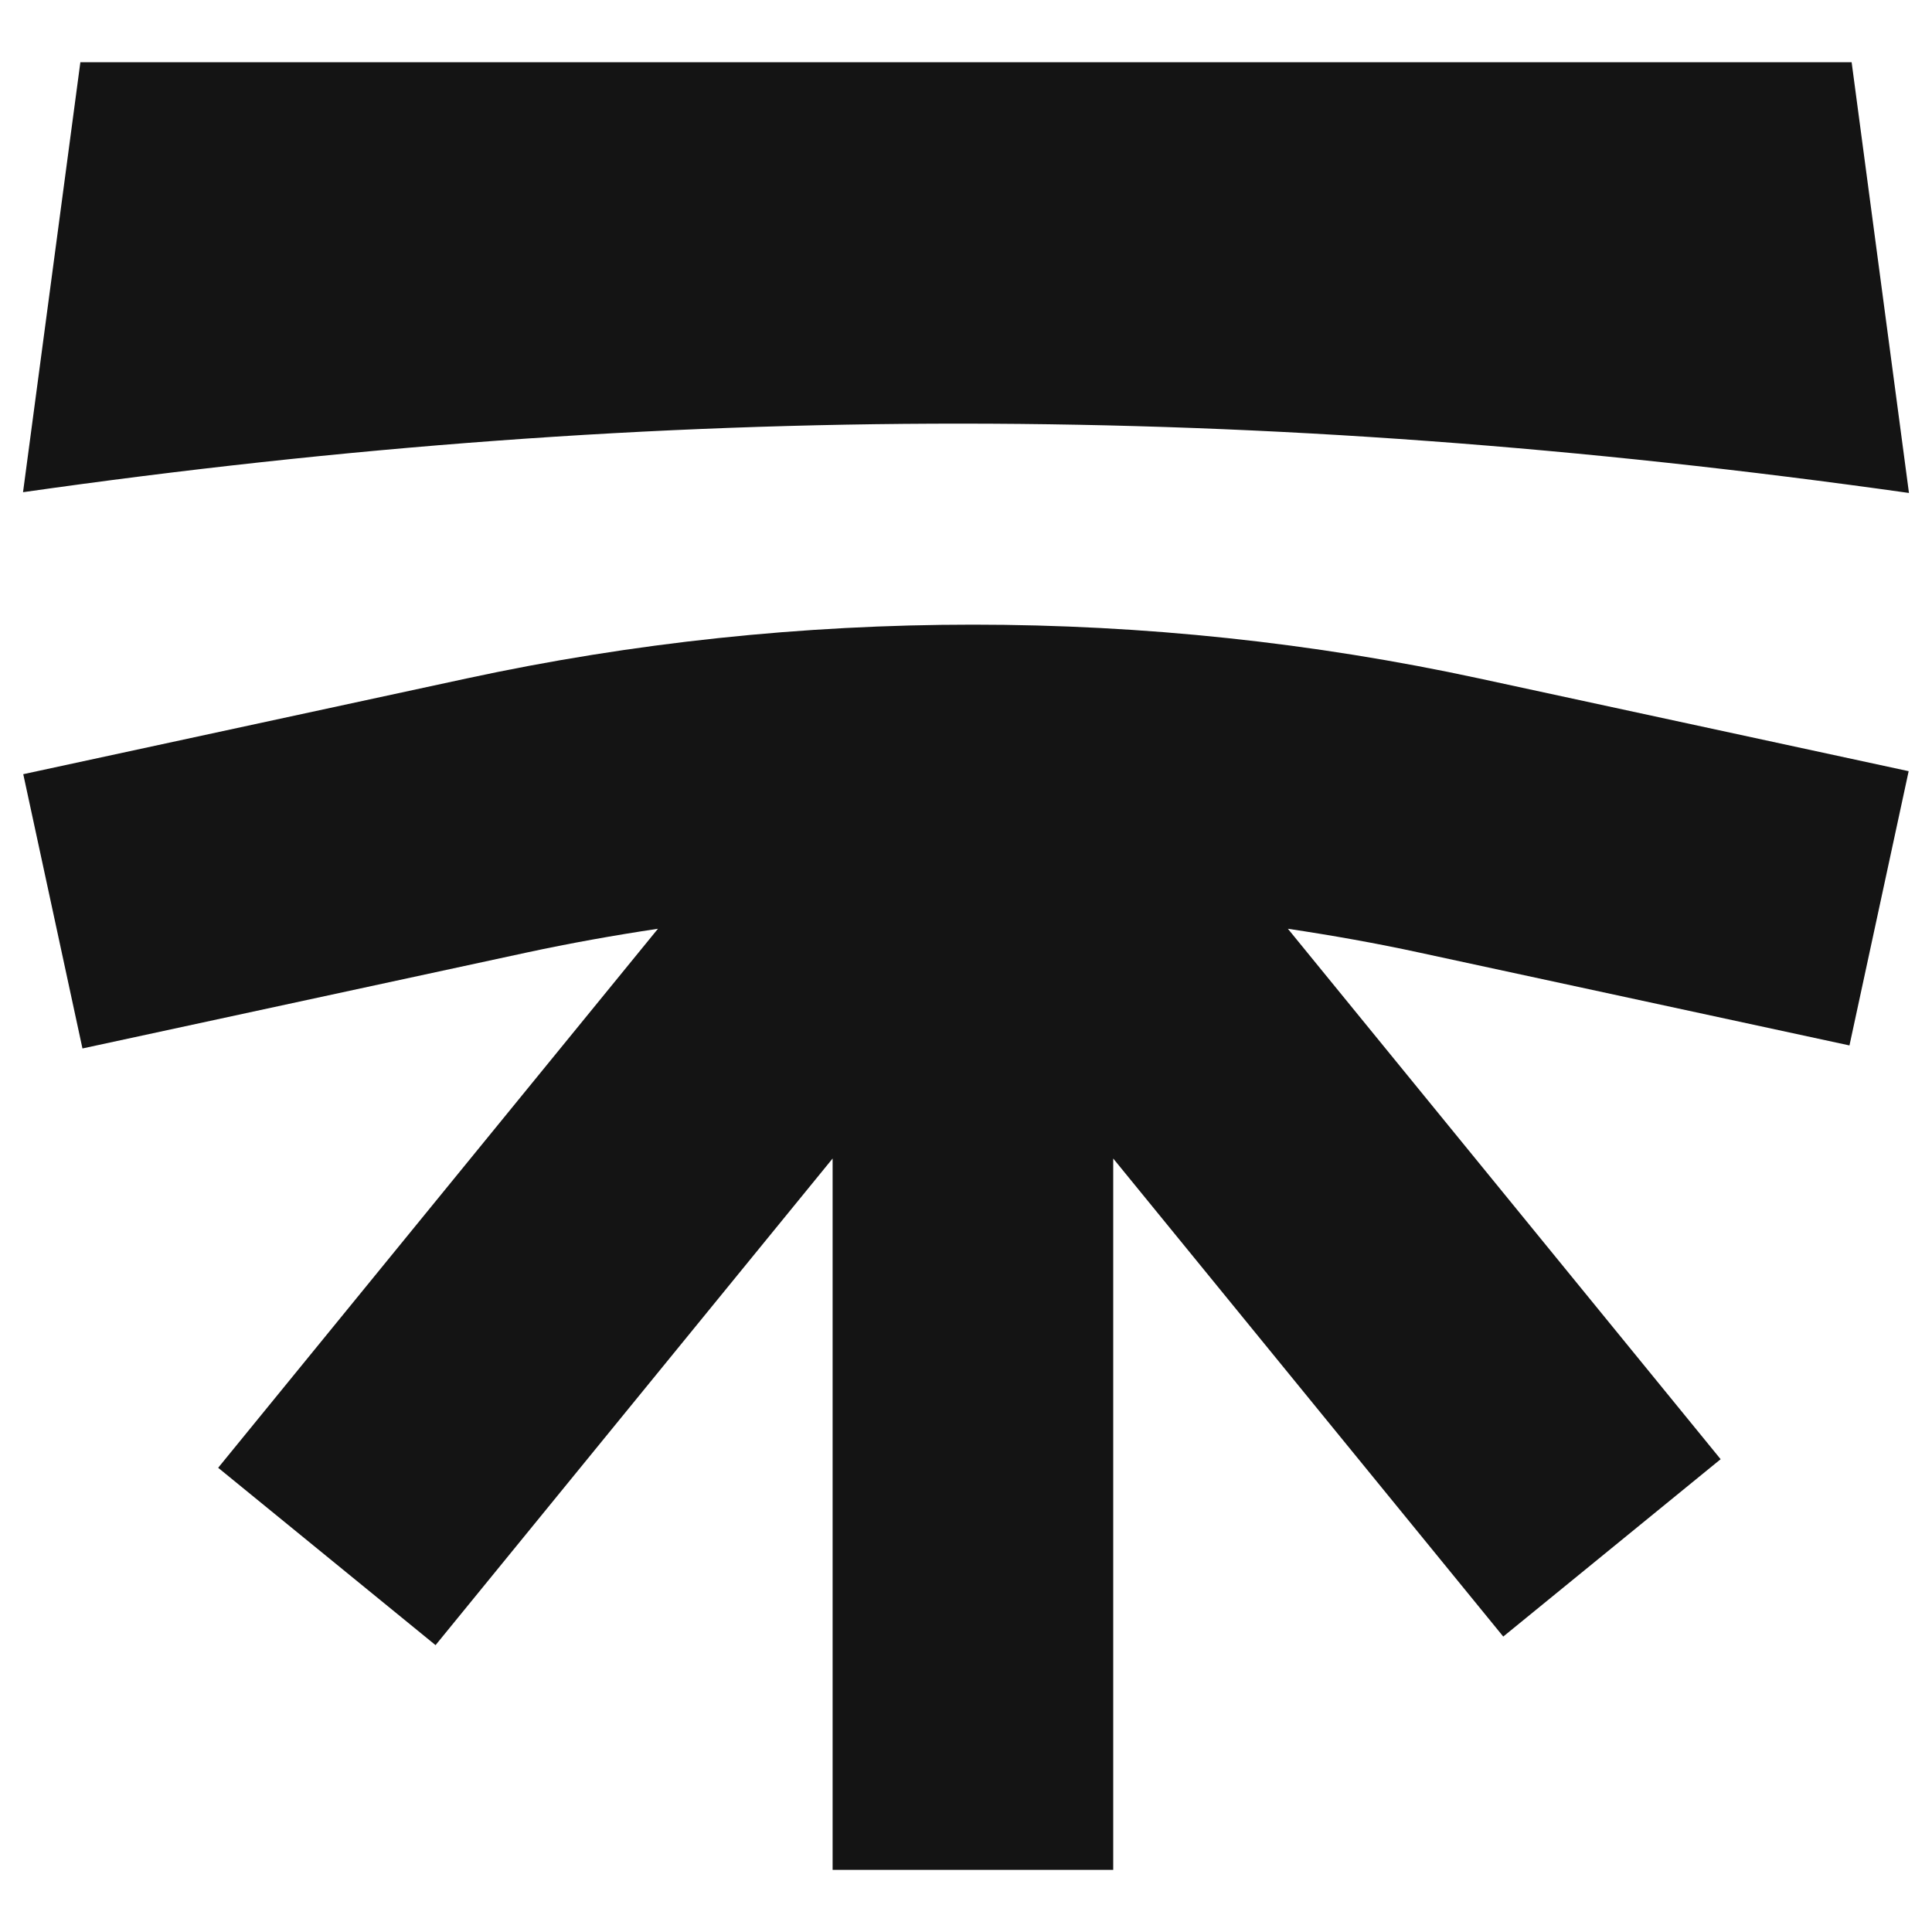
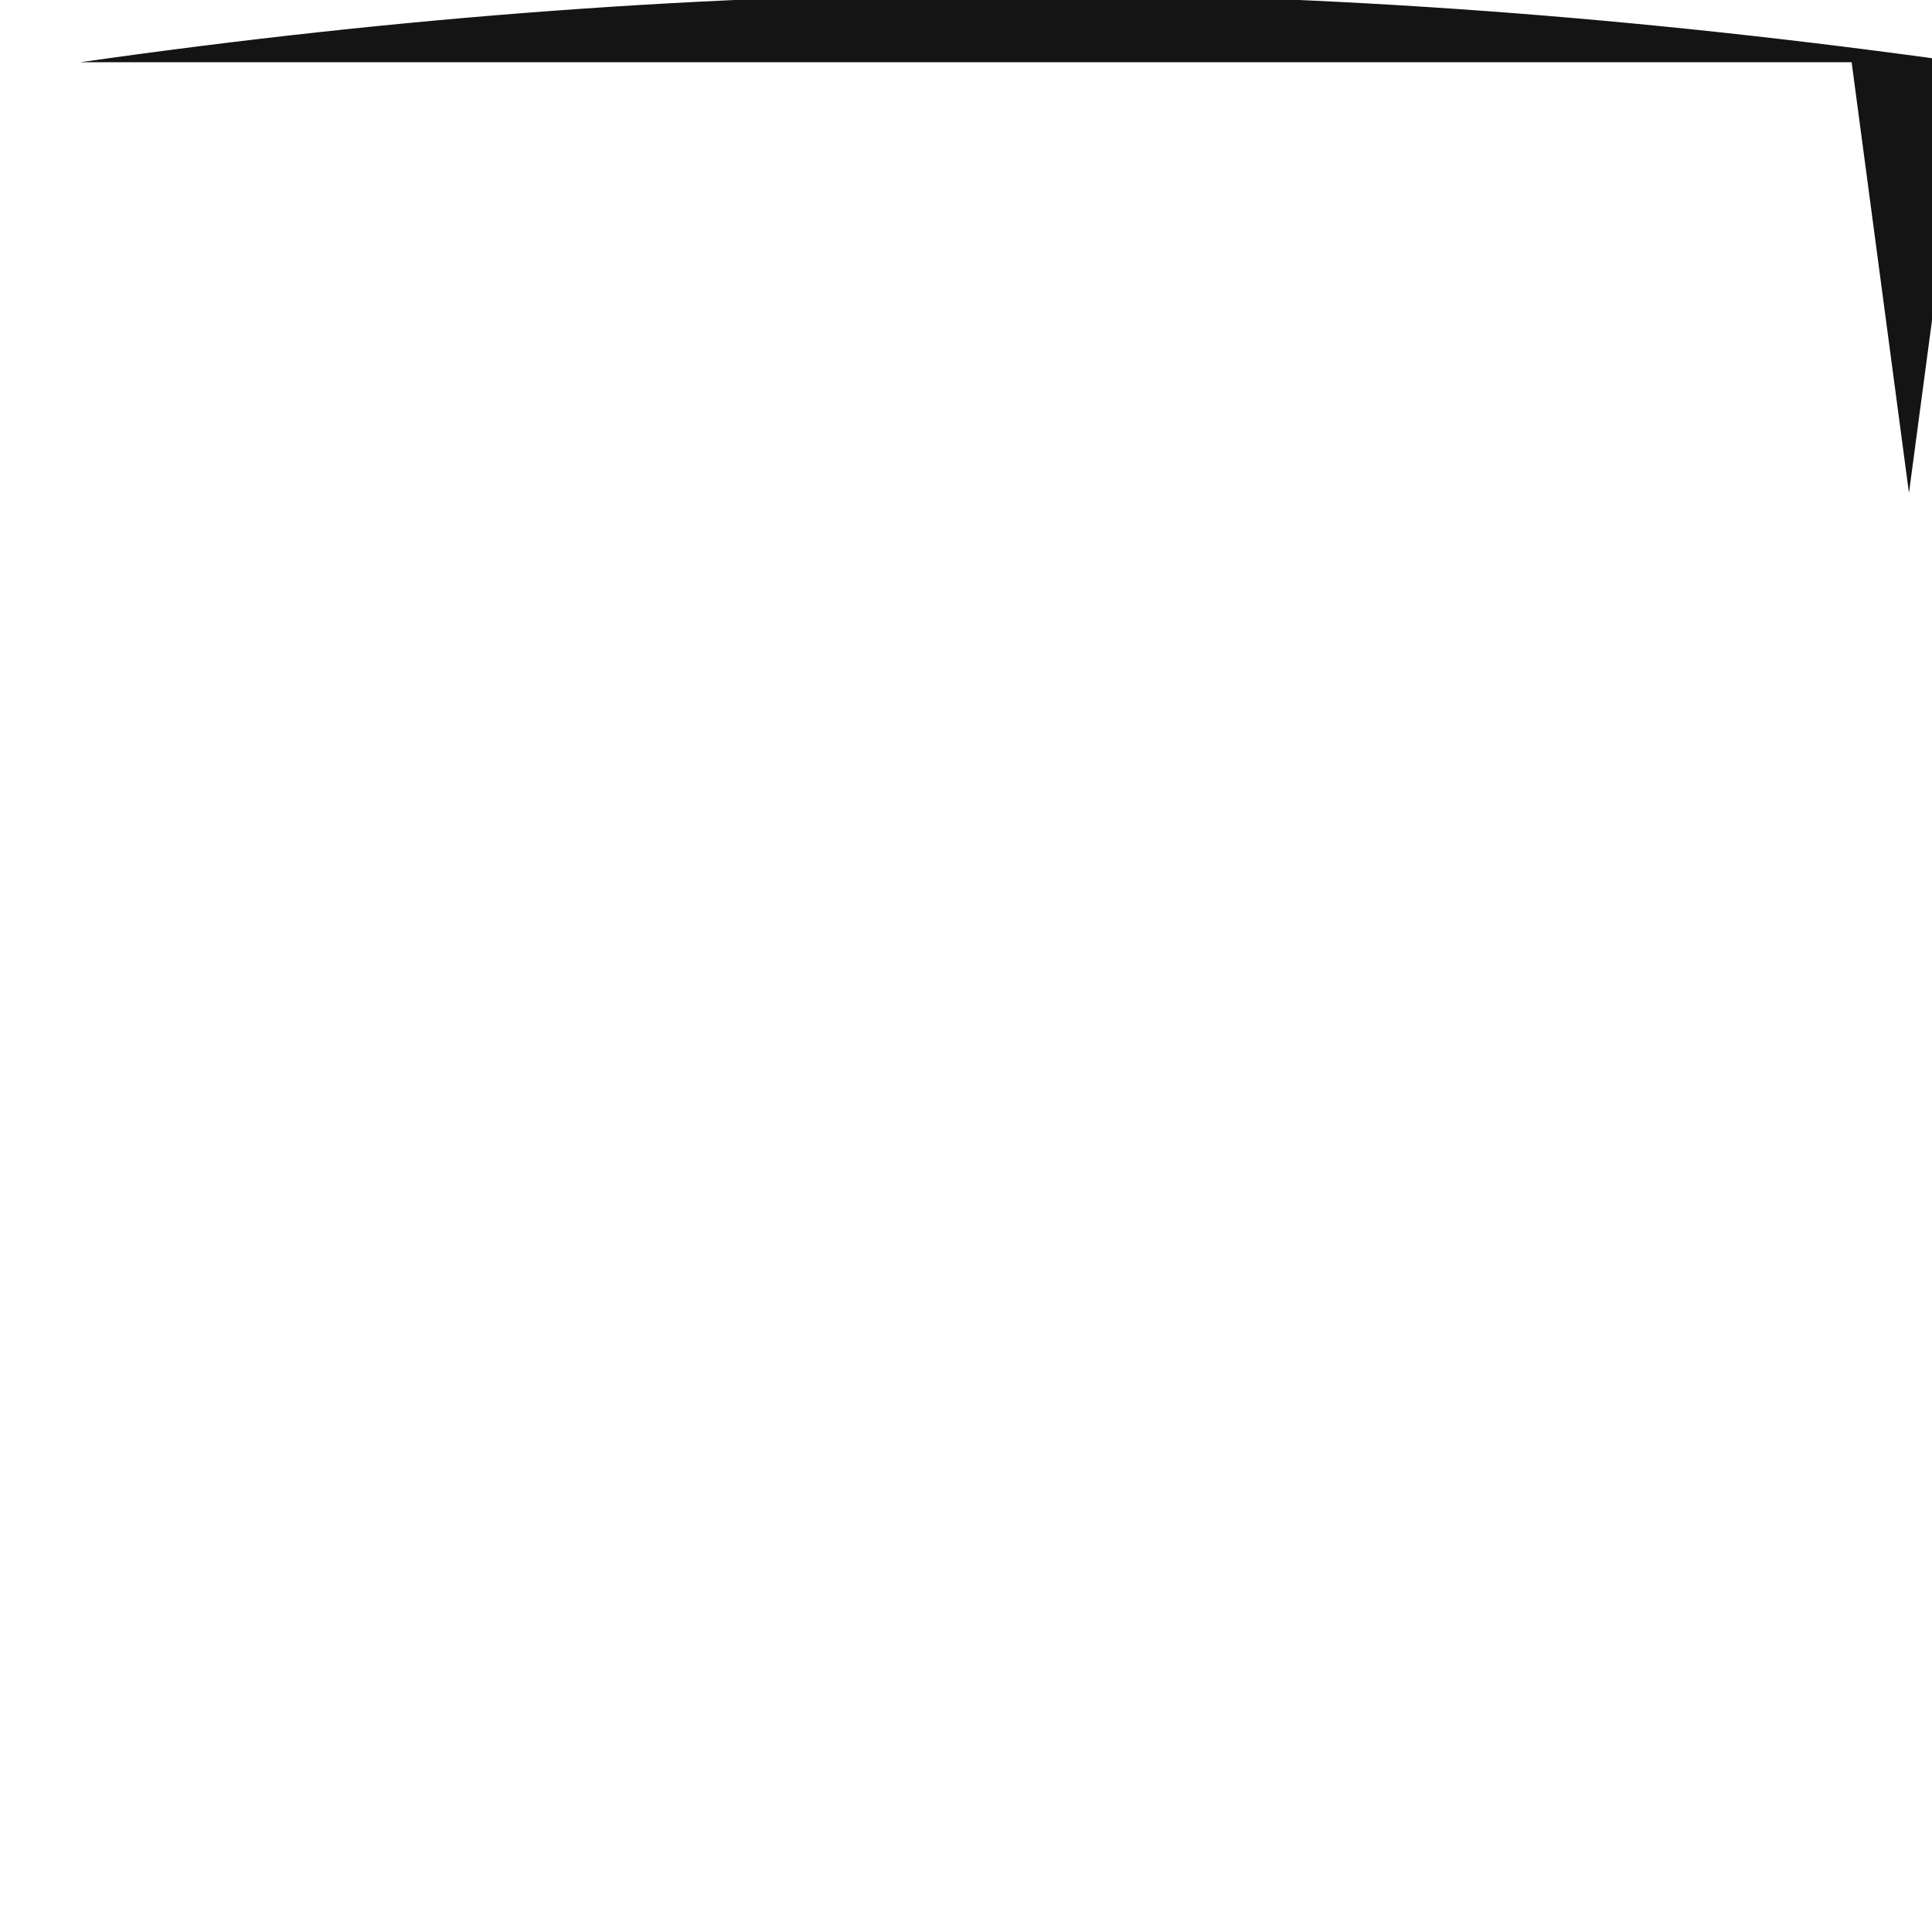
<svg xmlns="http://www.w3.org/2000/svg" id="Camada_1" data-name="Camada 1" width="400" height="400" viewBox="75 90 250 220">
  <defs>
    <style>
      .cls-1 {
        fill: #141414;
        stroke-width: 0px;
      }
    </style>
  </defs>
-   <path class="cls-1" d="M322.02,138.79l-7.42-55.74H85.4l-7.42,55.64c83.18-11.86,159.42-11.83,244.04.1Z" />
-   <path class="cls-1" d="M314.32,210.28l7.66-35.49-55.58-12c-42.97-9.28-88.04-9.28-131.01,0l-57.38,12.39,3.83,17.74h0,0l3.83,17.75,57.38-12.39c5.66-1.22,11.36-2.24,17.09-3.1l-56.91,69.75,28.13,22.95,51.38-62.97v92.05h36.31v-92.05l50.47,61.86,28.13-22.95-56-68.64c5.73.86,11.43,1.87,17.09,3.1l55.59,12Z" />
+   <path class="cls-1" d="M322.02,138.79l-7.42-55.74H85.4c83.18-11.86,159.42-11.83,244.04.1Z" />
</svg>